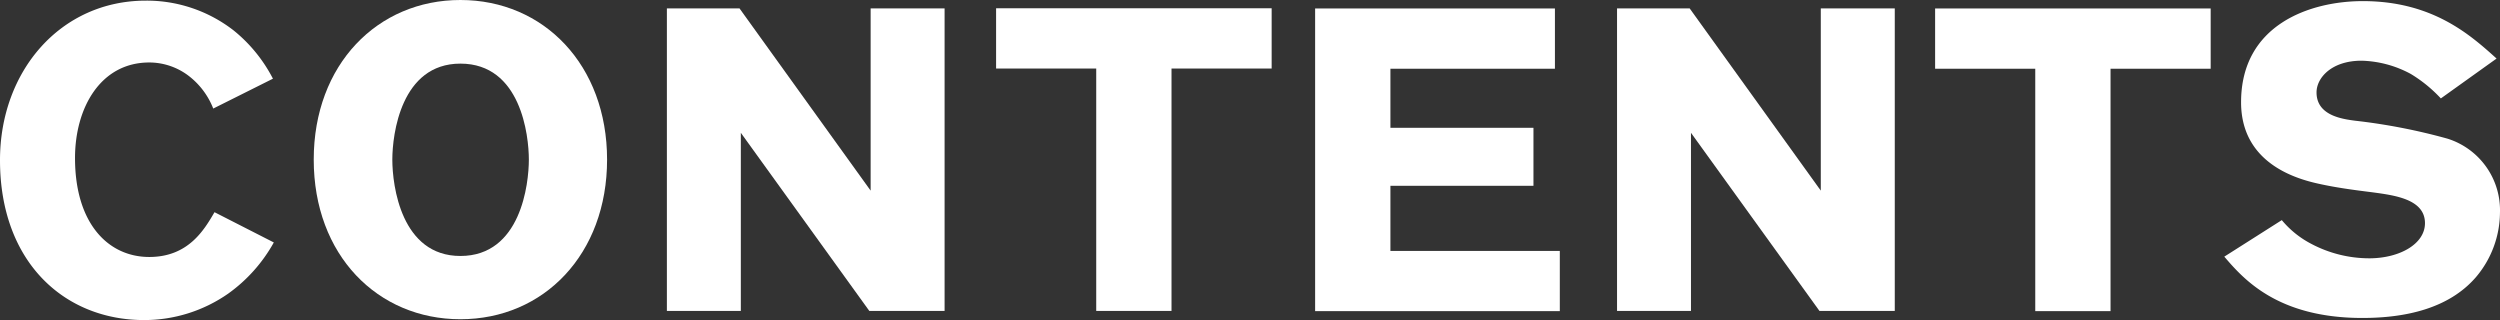
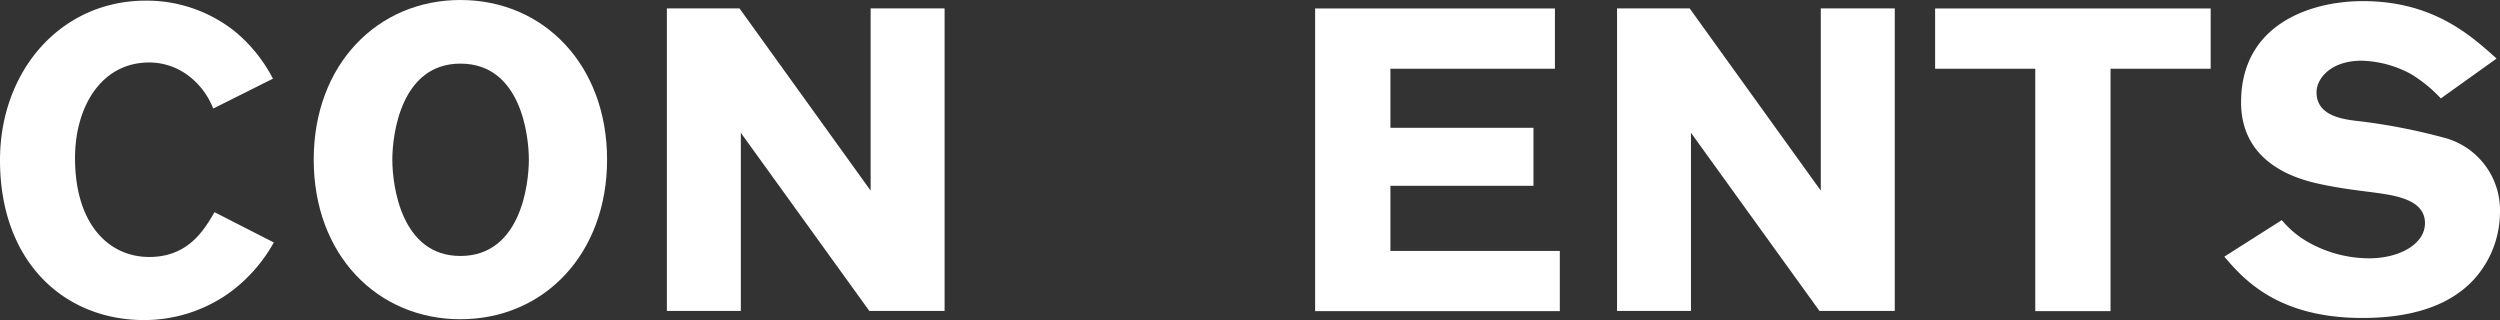
<svg xmlns="http://www.w3.org/2000/svg" width="239.079" height="30.611" viewBox="0 0 239.079 30.611">
  <rect x="0" y="0" width="239.079" height="30.611" fill="#333333" stroke="none" />
  <g id="グループ_30" data-name="グループ 30" transform="translate(-296 1028.286)">
    <path id="パス_209" data-name="パス 209" d="M26.186,1428.9a14.876,14.876,0,0,1-4.364,4.894,14.033,14.033,0,0,1-8.034,2.528C6.159,1436.325,0,1430.78,0,1421.03c0-8.525,5.792-15.255,13.95-15.255a13.545,13.545,0,0,1,8.4,2.855,14.424,14.424,0,0,1,3.752,4.609l-5.71,2.856a7.268,7.268,0,0,0-2.162-2.978,6.225,6.225,0,0,0-3.956-1.428c-4.65,0-7.1,4.323-7.1,9.137,0,6.322,3.222,9.463,7.1,9.463,3.751,0,5.261-2.611,6.24-4.283Z" transform="translate(296 -2434)" fill="#fff" />
    <path id="パス_210" data-name="パス 210" d="M218.212,1426.764a9.121,9.121,0,0,0,2.788,2.253,11.89,11.89,0,0,0,5.575,1.4c2.87,0,5.329-1.353,5.329-3.36,0-2.3-2.909-2.666-5.041-2.954-1.6-.2-3.2-.409-4.756-.737-1.763-.369-7.789-1.639-7.789-7.87,0-7.461,6.641-9.675,11.642-9.675,6.682,0,10.29,3.239,12.791,5.493l-5.329,3.813a13.28,13.28,0,0,0-2.869-2.338,10.417,10.417,0,0,0-4.714-1.27c-2.871,0-4.305,1.639-4.305,3.033,0,2.214,2.459,2.542,3.689,2.706a56.489,56.489,0,0,1,8.853,1.722,7.173,7.173,0,0,1,5,7.092,9.632,9.632,0,0,1-2.3,6.149c-2.624,3.034-6.805,3.9-10.863,3.9-8.158,0-11.4-3.772-13.2-5.863Z" transform="translate(296 -2434)" fill="#fff" />
    <path id="パス_211" data-name="パス 211" d="M149.167,1429.709v5.759h-23.4v-28.943H148.7v5.761H132.968v5.651h13.679v5.544H132.968v6.228Z" transform="translate(296 -2434)" fill="#fff" />
    <path id="パス_212" data-name="パス 212" d="M44.029,1436.242c-7.913,0-14.027-6.121-14.027-15.264,0-9.108,6.114-15.264,14.027-15.264,7.984,0,14.027,6.228,14.027,15.264s-6.043,15.264-14.027,15.264m0-24.444c-5.684,0-6.51,6.767-6.51,9.18,0,2.52.862,9.215,6.51,9.215,5.79,0,6.546-6.911,6.546-9.215s-.756-9.18-6.546-9.18" transform="translate(296 -2434)" fill="#fff" />
-     <path id="パス_213" data-name="パス 213" d="M112.034,1435.45h-7.2v-23.183H95.258v-5.761H121.61v5.761h-9.576Z" transform="translate(296 -2434)" fill="#fff" />
    <path id="パス_214" data-name="パス 214" d="M201.835,1435.469h-7.2v-23.183h-9.577v-5.761h26.352v5.761h-9.576Z" transform="translate(296 -2434)" fill="#fff" />
    <path id="パス_215" data-name="パス 215" d="M174,1435.451l-12.289-17.037v17.037H154.64v-28.935h6.945l12.541,17.428v-17.428H181.2v28.935Z" transform="translate(296 -2434)" fill="#fff" />
    <path id="パス_216" data-name="パス 216" d="M83.136,1435.451l-12.289-17.037v17.037H63.775v-28.935H70.72l12.541,17.428v-17.428h7.072v28.935Z" transform="translate(296 -2434)" fill="#fff" />
  </g>
</svg>